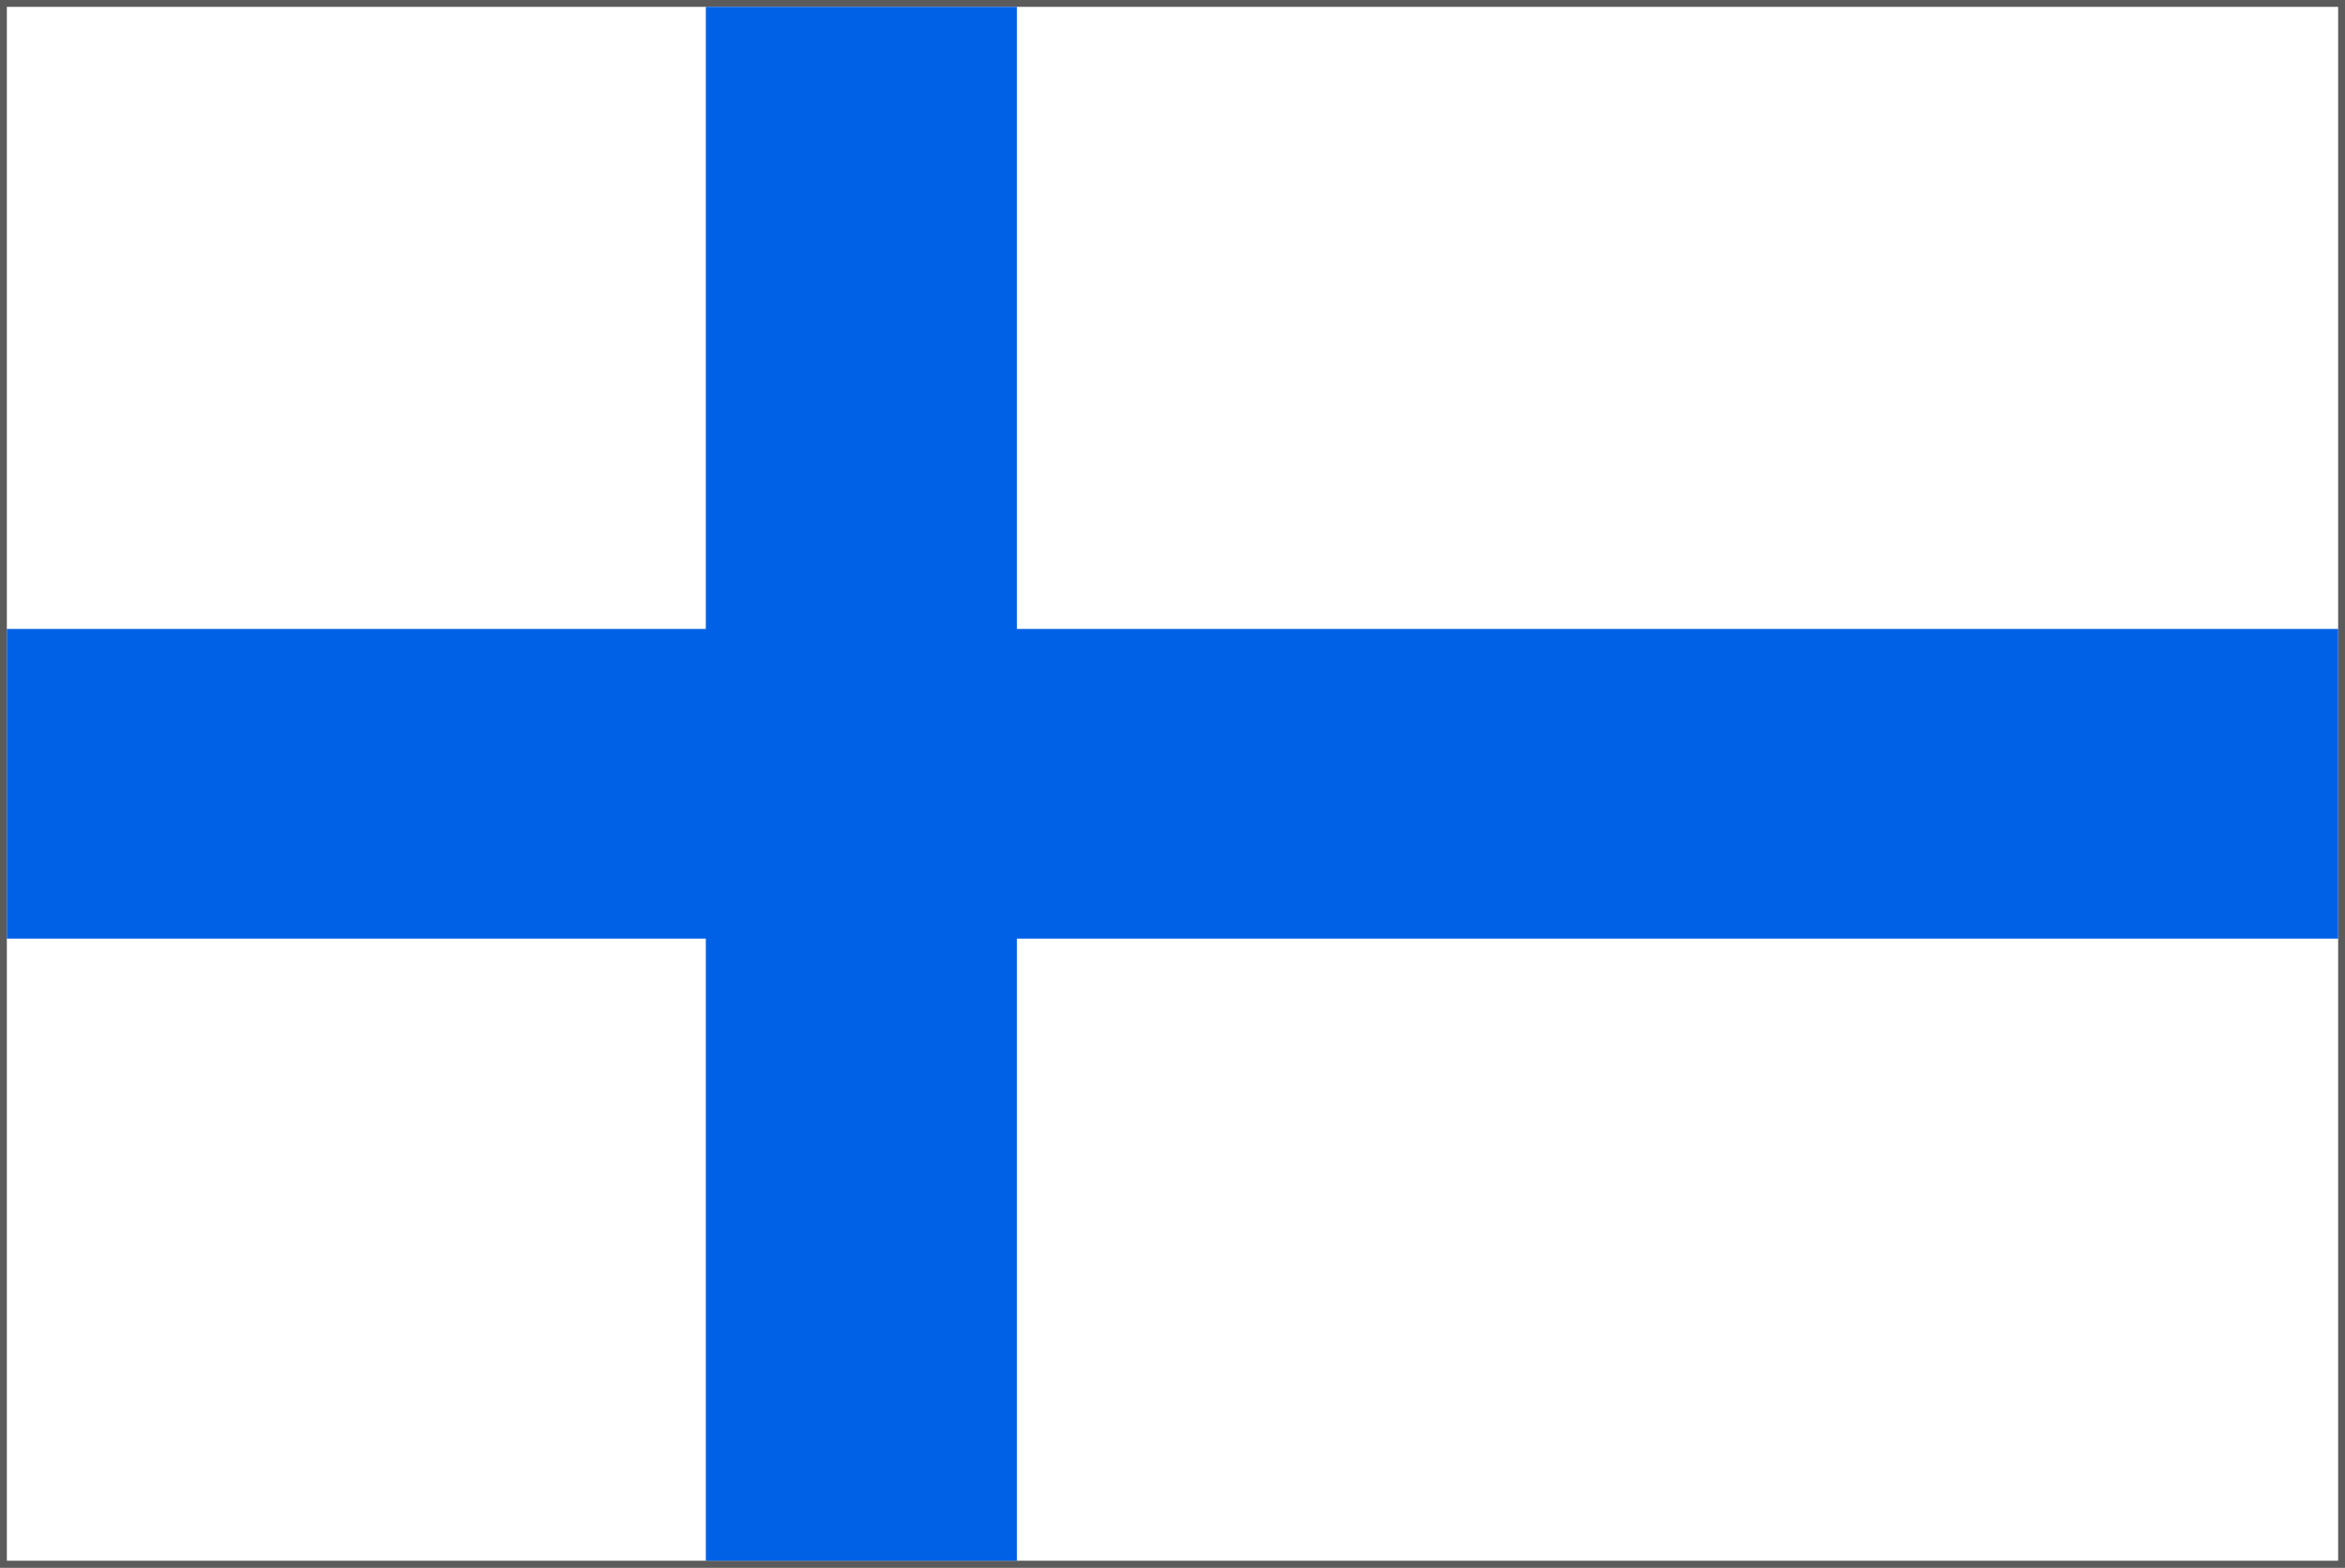
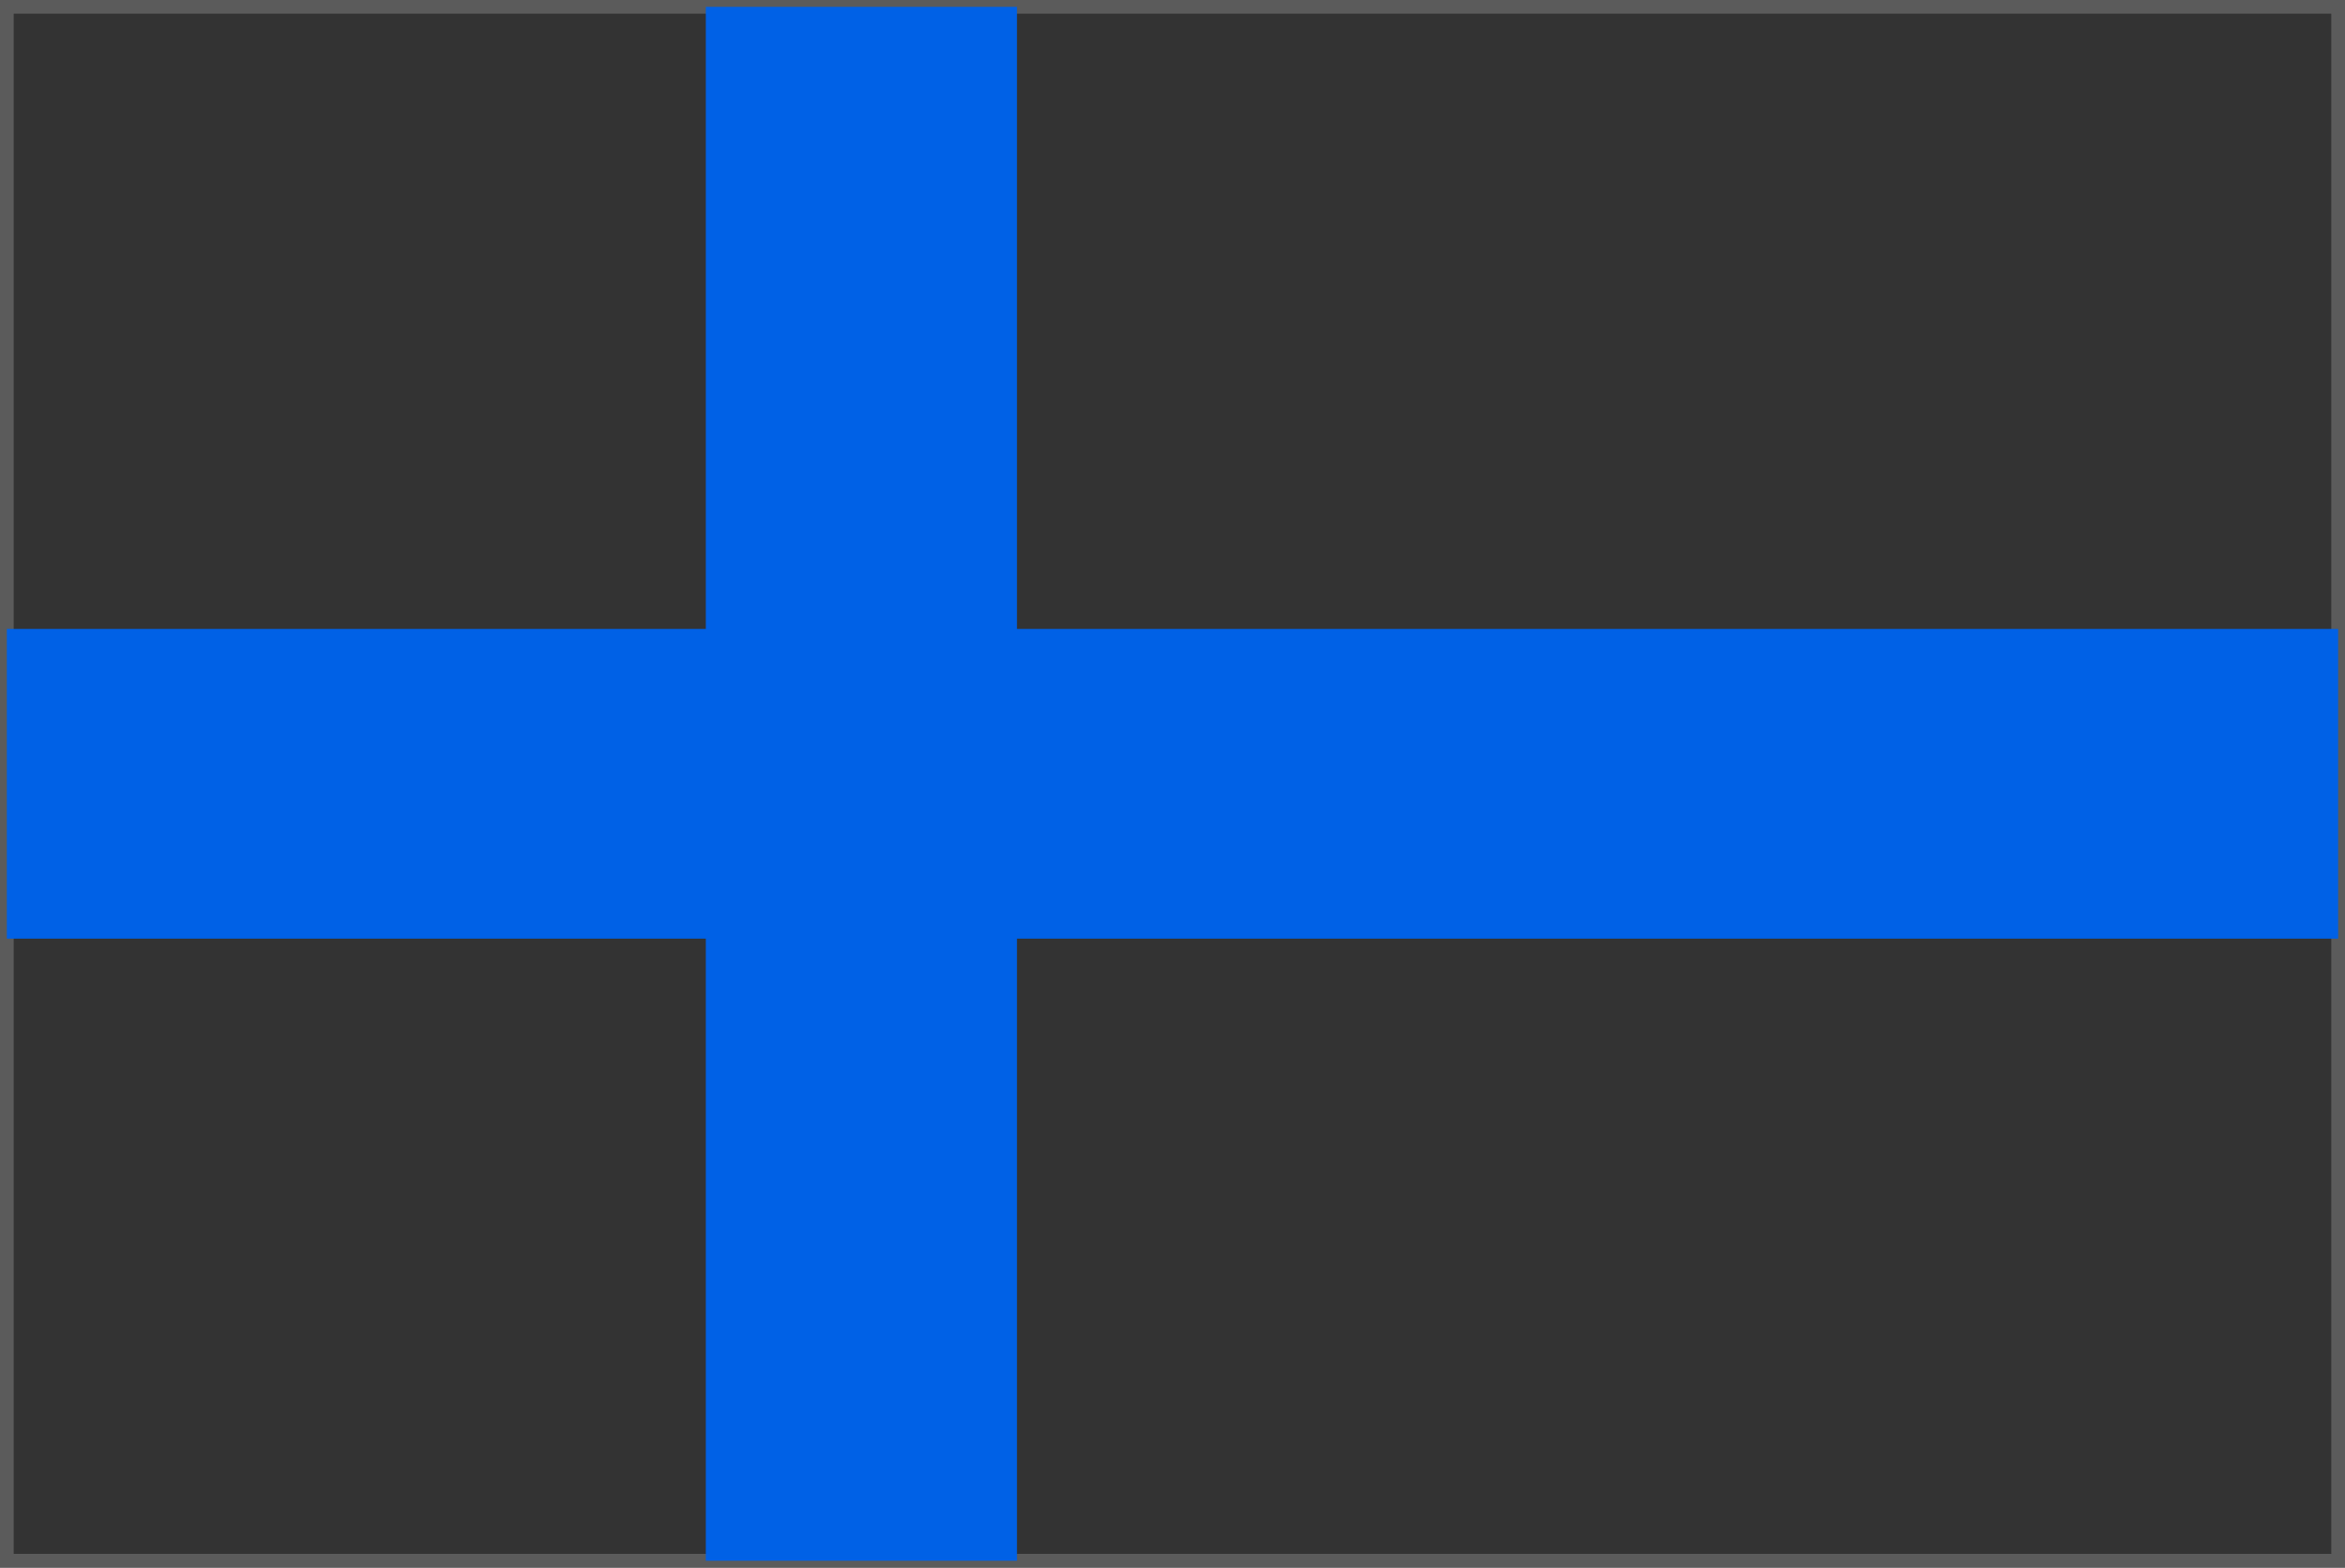
<svg xmlns="http://www.w3.org/2000/svg" id="Layer_1" data-name="Layer 1" version="1.1" viewBox="0 0 171.1 114.4">
  <rect x="0" y="0" width="171.1" height="114.4" fill="#333333" stroke="none" />
  <defs>
    <style> .cls-1 { fill: #0061e6; } .cls-1, .cls-2 { stroke-width: 0px; } .cls-3 { fill: none; stroke: #5b5b5b; stroke-miterlimit: 10; } .cls-2 { fill: #fff; } </style>
  </defs>
  <rect class="cls-3" x=".5" y=".5" width="170.1" height="113.4" />
  <g>
-     <rect class="cls-2" x=".5" y=".5" width="170.1" height="113.4" />
    <polygon class="cls-1" points="51.5 .5 74.2 .5 74.2 45.9 170.6 45.9 170.6 68.5 74.2 68.5 74.2 113.9 51.5 113.9 51.5 68.5 .5 68.5 .5 45.9 51.5 45.9 51.5 .5" />
  </g>
</svg>